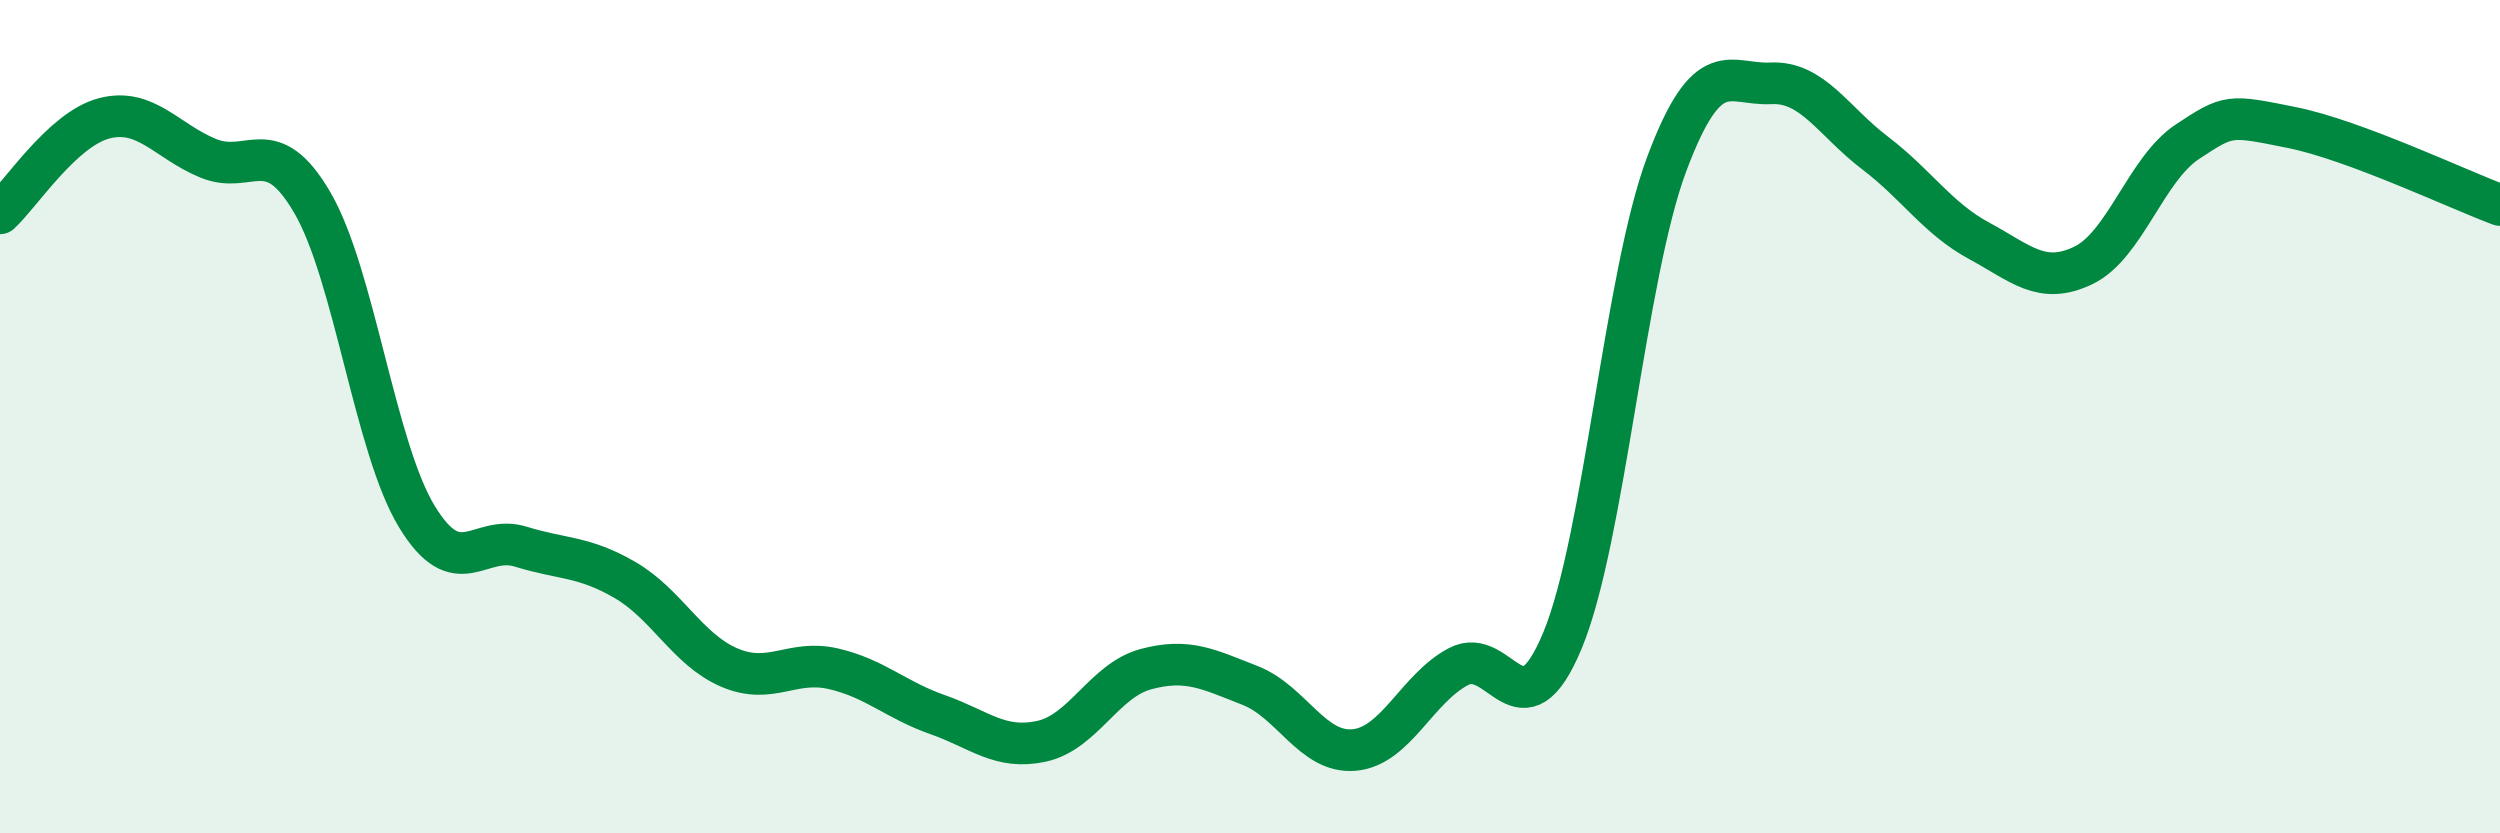
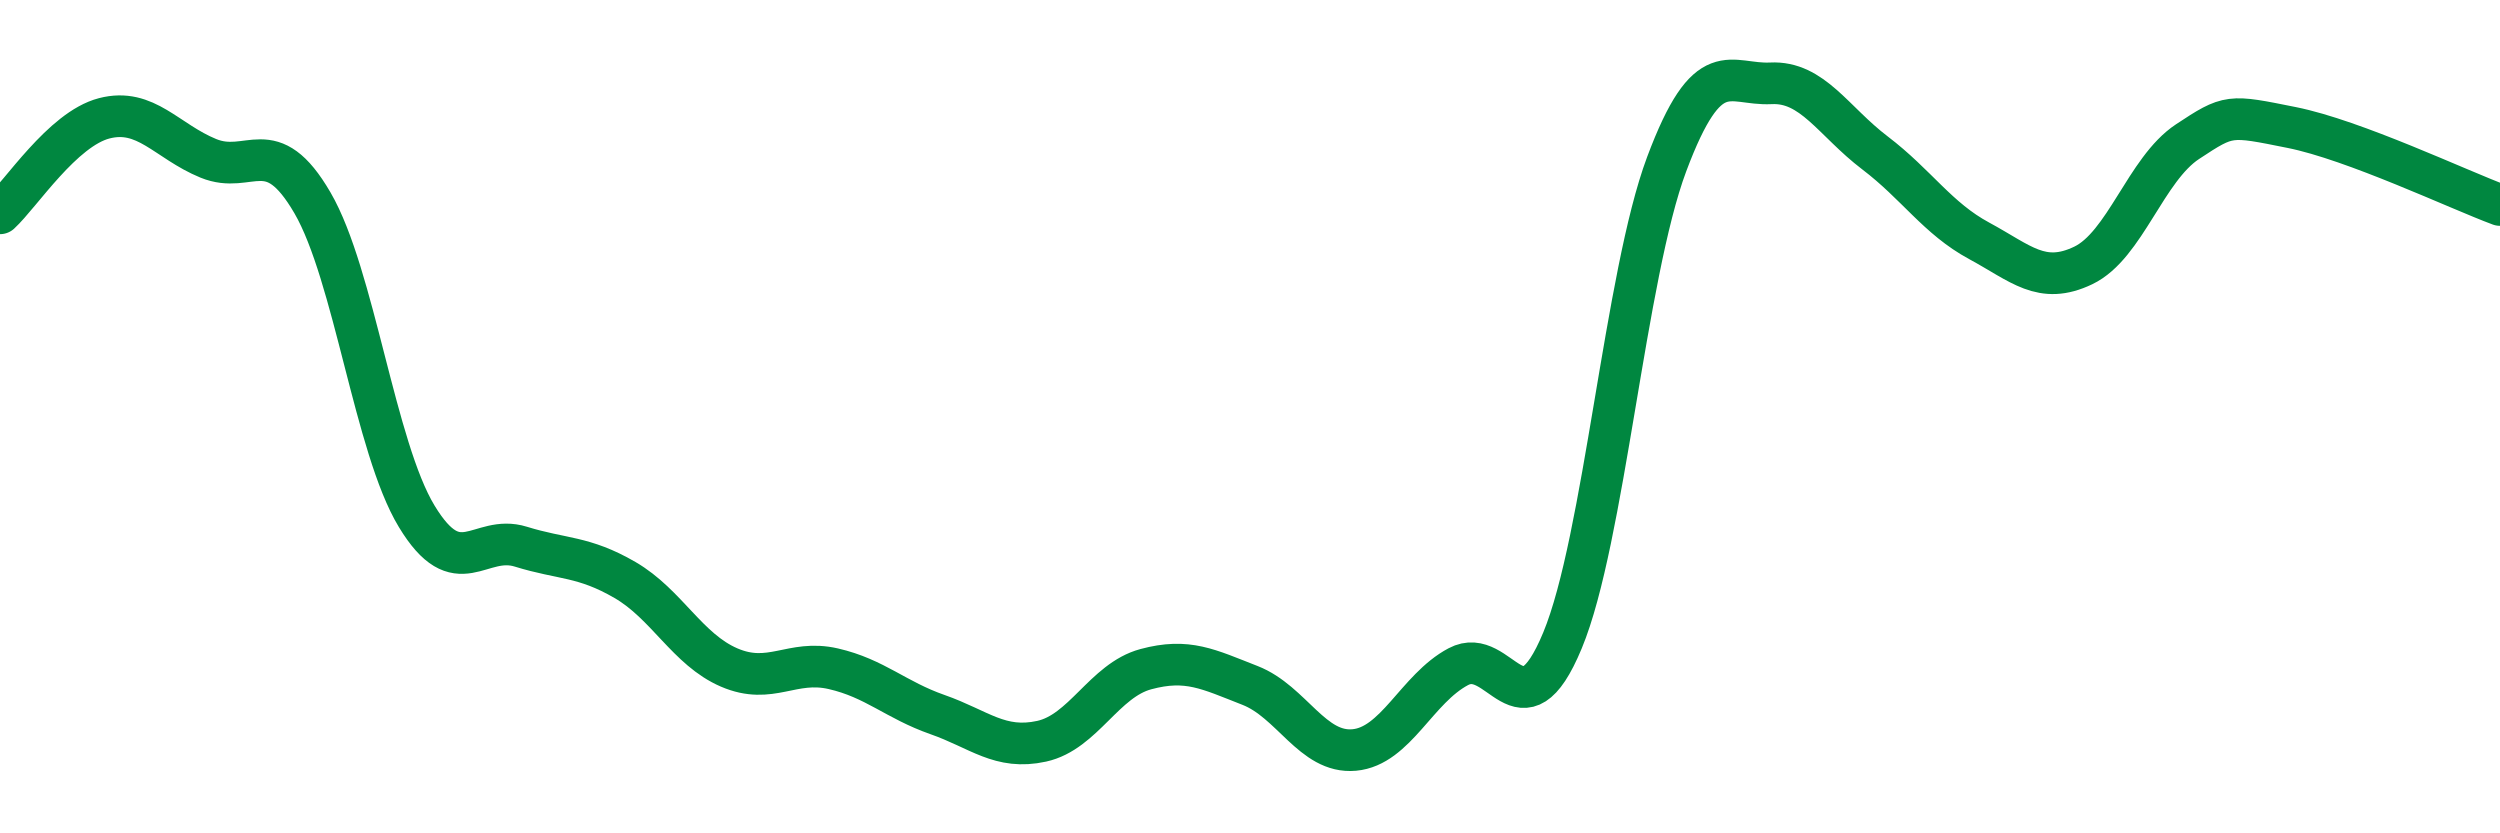
<svg xmlns="http://www.w3.org/2000/svg" width="60" height="20" viewBox="0 0 60 20">
-   <path d="M 0,5.12 C 0.5,4.66 1.5,3.1 2.5,2.84 C 3.5,2.58 4,3.39 5,3.8 C 6,4.21 6.5,3.15 7.5,4.87 C 8.5,6.59 9,10.74 10,12.39 C 11,14.04 11.5,12.81 12.5,13.12 C 13.5,13.43 14,13.34 15,13.92 C 16,14.5 16.5,15.59 17.5,16.02 C 18.5,16.45 19,15.82 20,16.05 C 21,16.28 21.5,16.8 22.5,17.15 C 23.5,17.5 24,18.01 25,17.79 C 26,17.57 26.5,16.33 27.5,16.06 C 28.5,15.79 29,16.06 30,16.45 C 31,16.84 31.5,18.09 32.5,18 C 33.5,17.91 34,16.53 35,16 C 36,15.47 36.5,17.78 37.5,15.37 C 38.5,12.96 39,6.61 40,3.94 C 41,1.27 41.5,2.05 42.5,2 C 43.5,1.95 44,2.91 45,3.67 C 46,4.43 46.5,5.24 47.5,5.78 C 48.5,6.32 49,6.85 50,6.37 C 51,5.89 51.5,4.06 52.5,3.4 C 53.5,2.74 53.5,2.76 55,3.06 C 56.5,3.36 59,4.55 60,4.92L60 20L0 20Z" fill="#008740" opacity="0.1" stroke-linecap="round" stroke-linejoin="round" />
  <path d="M 0,5.12 C 0.5,4.66 1.5,3.1 2.5,2.84 C 3.5,2.58 4,3.39 5,3.8 C 6,4.21 6.5,3.15 7.5,4.87 C 8.5,6.59 9,10.74 10,12.39 C 11,14.04 11.5,12.81 12.5,13.12 C 13.5,13.43 14,13.34 15,13.92 C 16,14.5 16.5,15.59 17.5,16.02 C 18.5,16.45 19,15.82 20,16.05 C 21,16.28 21.5,16.8 22.5,17.15 C 23.5,17.5 24,18.01 25,17.79 C 26,17.57 26.5,16.33 27.5,16.06 C 28.5,15.79 29,16.06 30,16.45 C 31,16.84 31.5,18.09 32.5,18 C 33.5,17.91 34,16.53 35,16 C 36,15.47 36.5,17.78 37.5,15.37 C 38.5,12.96 39,6.61 40,3.94 C 41,1.27 41.5,2.05 42.5,2 C 43.5,1.95 44,2.91 45,3.67 C 46,4.43 46.5,5.24 47.5,5.78 C 48.5,6.32 49,6.85 50,6.37 C 51,5.89 51.5,4.06 52.5,3.4 C 53.5,2.74 53.5,2.76 55,3.06 C 56.5,3.36 59,4.55 60,4.92" stroke="#008740" stroke-width="1" fill="none" stroke-linecap="round" stroke-linejoin="round" />
</svg>